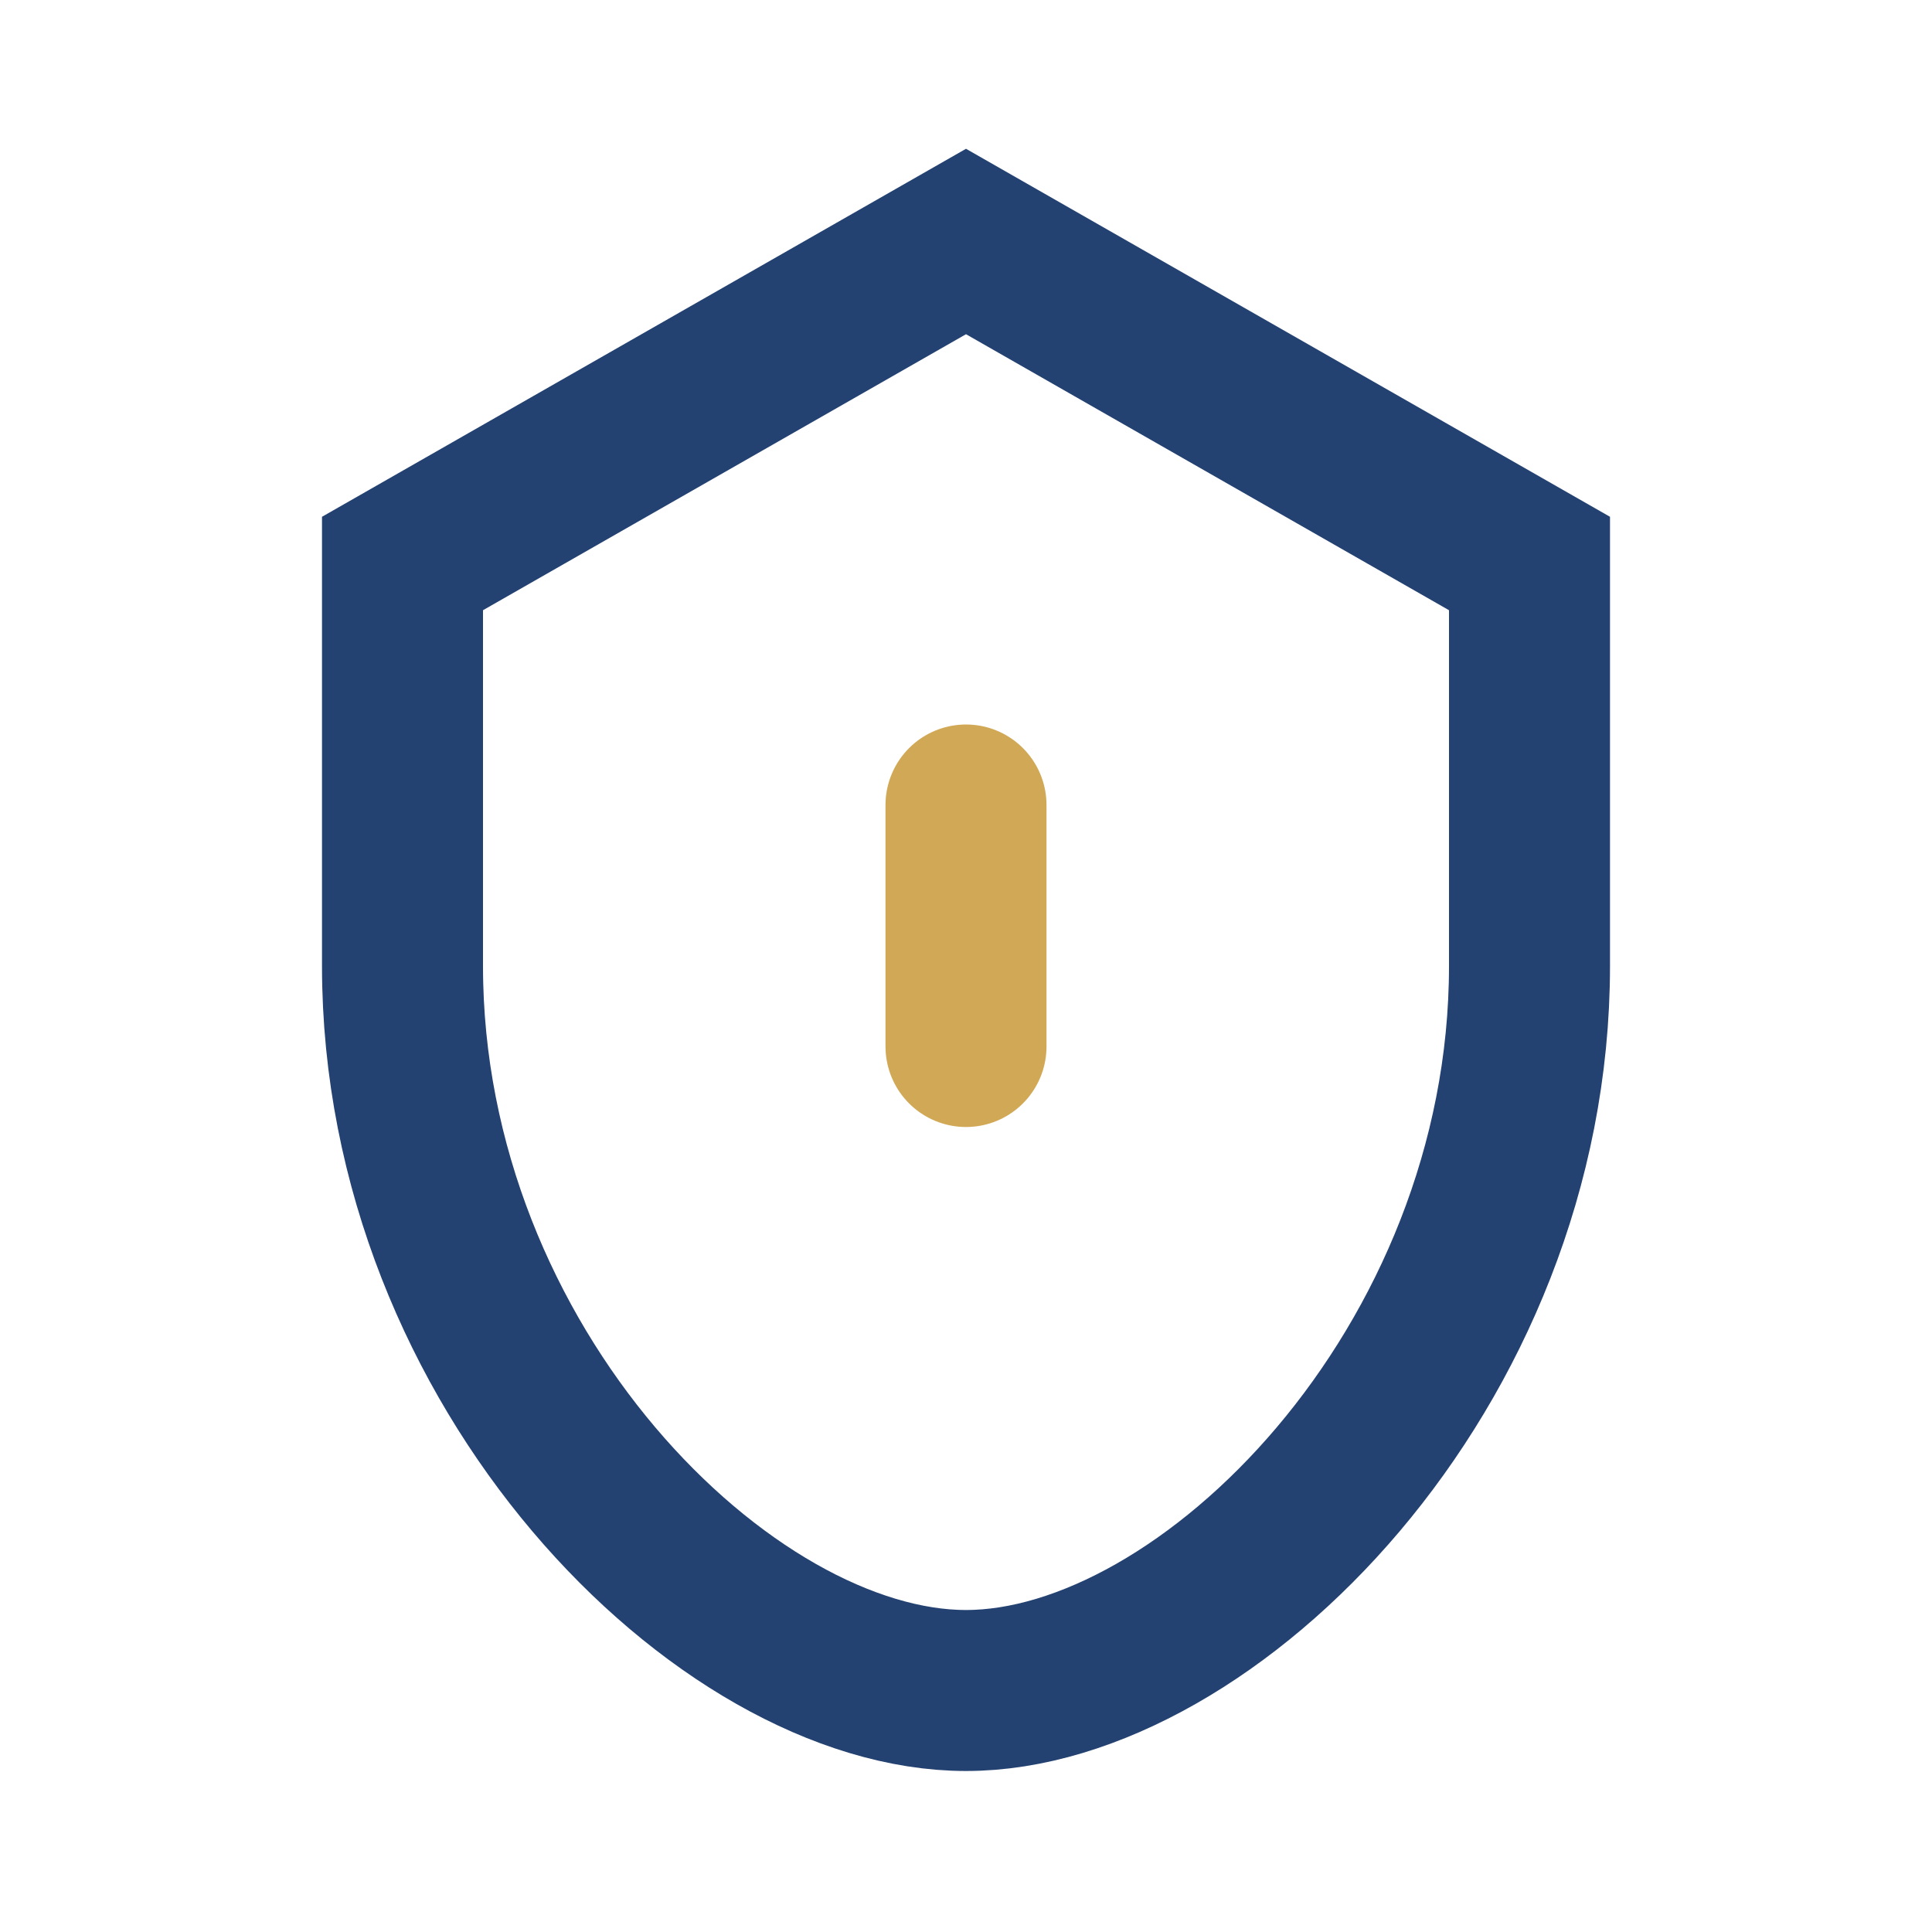
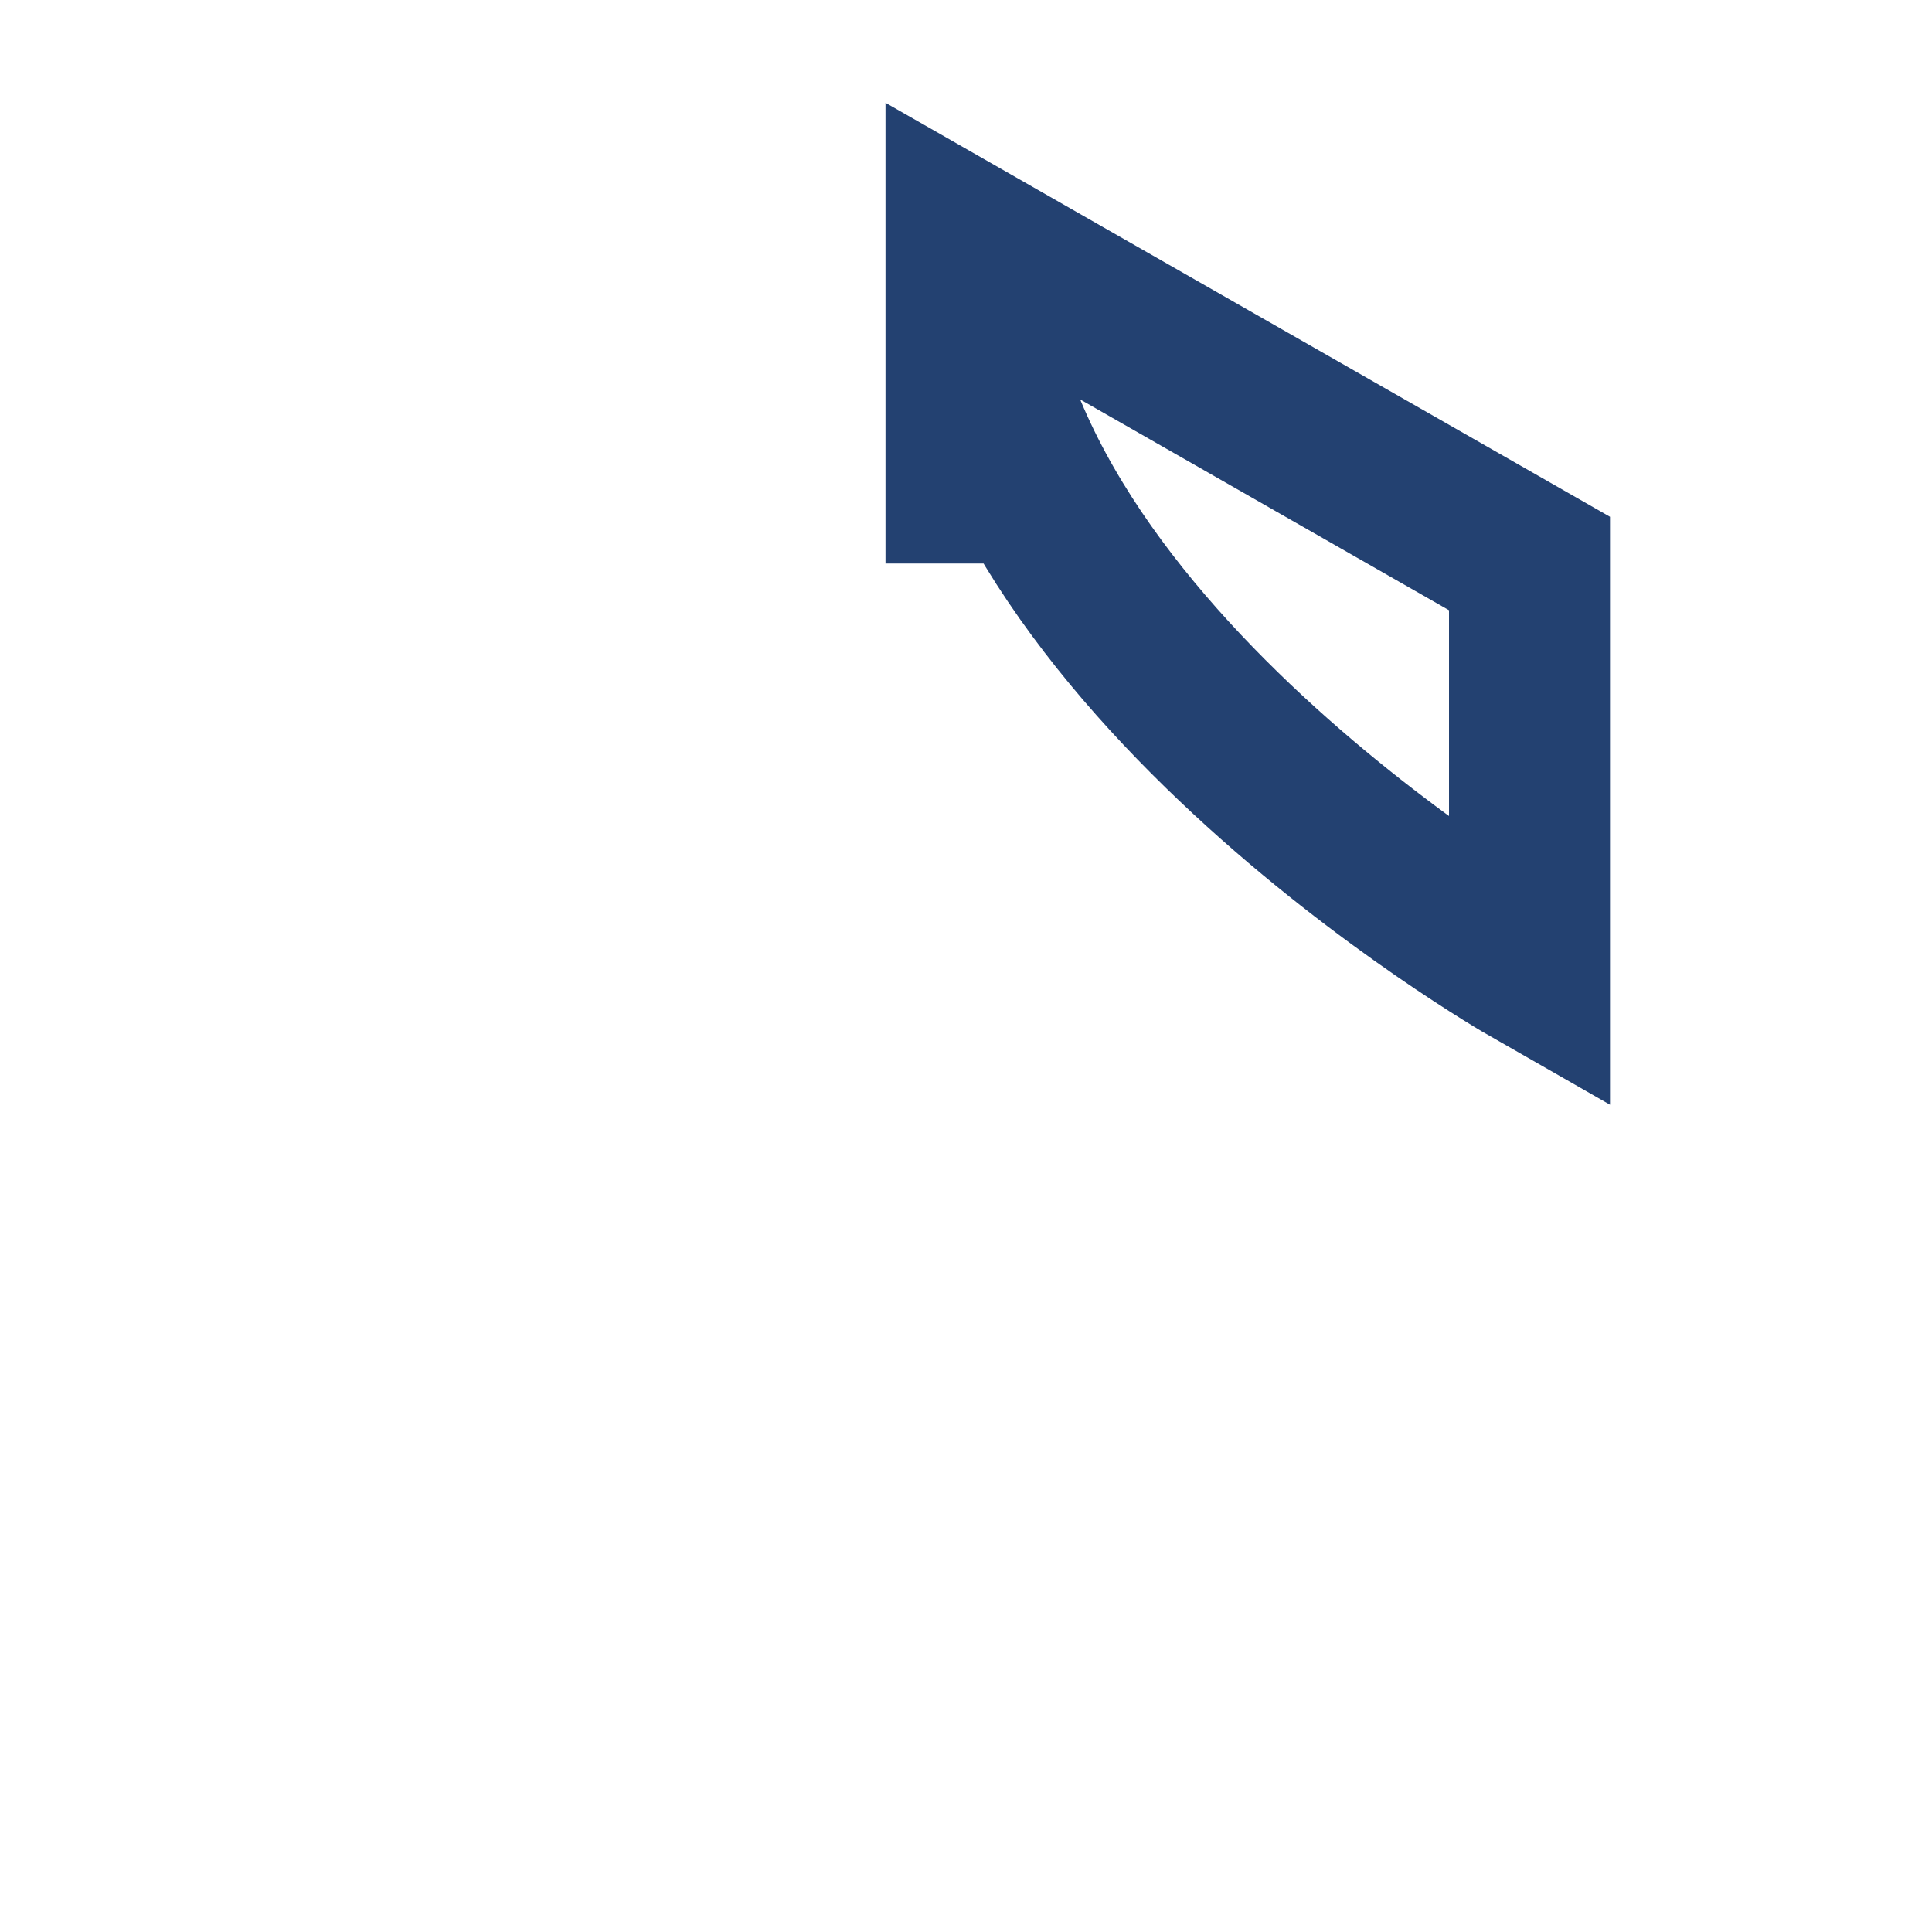
<svg xmlns="http://www.w3.org/2000/svg" width="24" height="24" viewBox="0 0 24 24">
-   <path fill="none" stroke="#234171" stroke-width="2" d="M12 3l7 4v5c0 5-4 9-7 9s-7-4-7-9V7z" />
-   <path d="M12 13v-3" stroke="#D1A956" stroke-width="2" stroke-linecap="round" />
+   <path fill="none" stroke="#234171" stroke-width="2" d="M12 3l7 4v5s-7-4-7-9V7z" />
</svg>